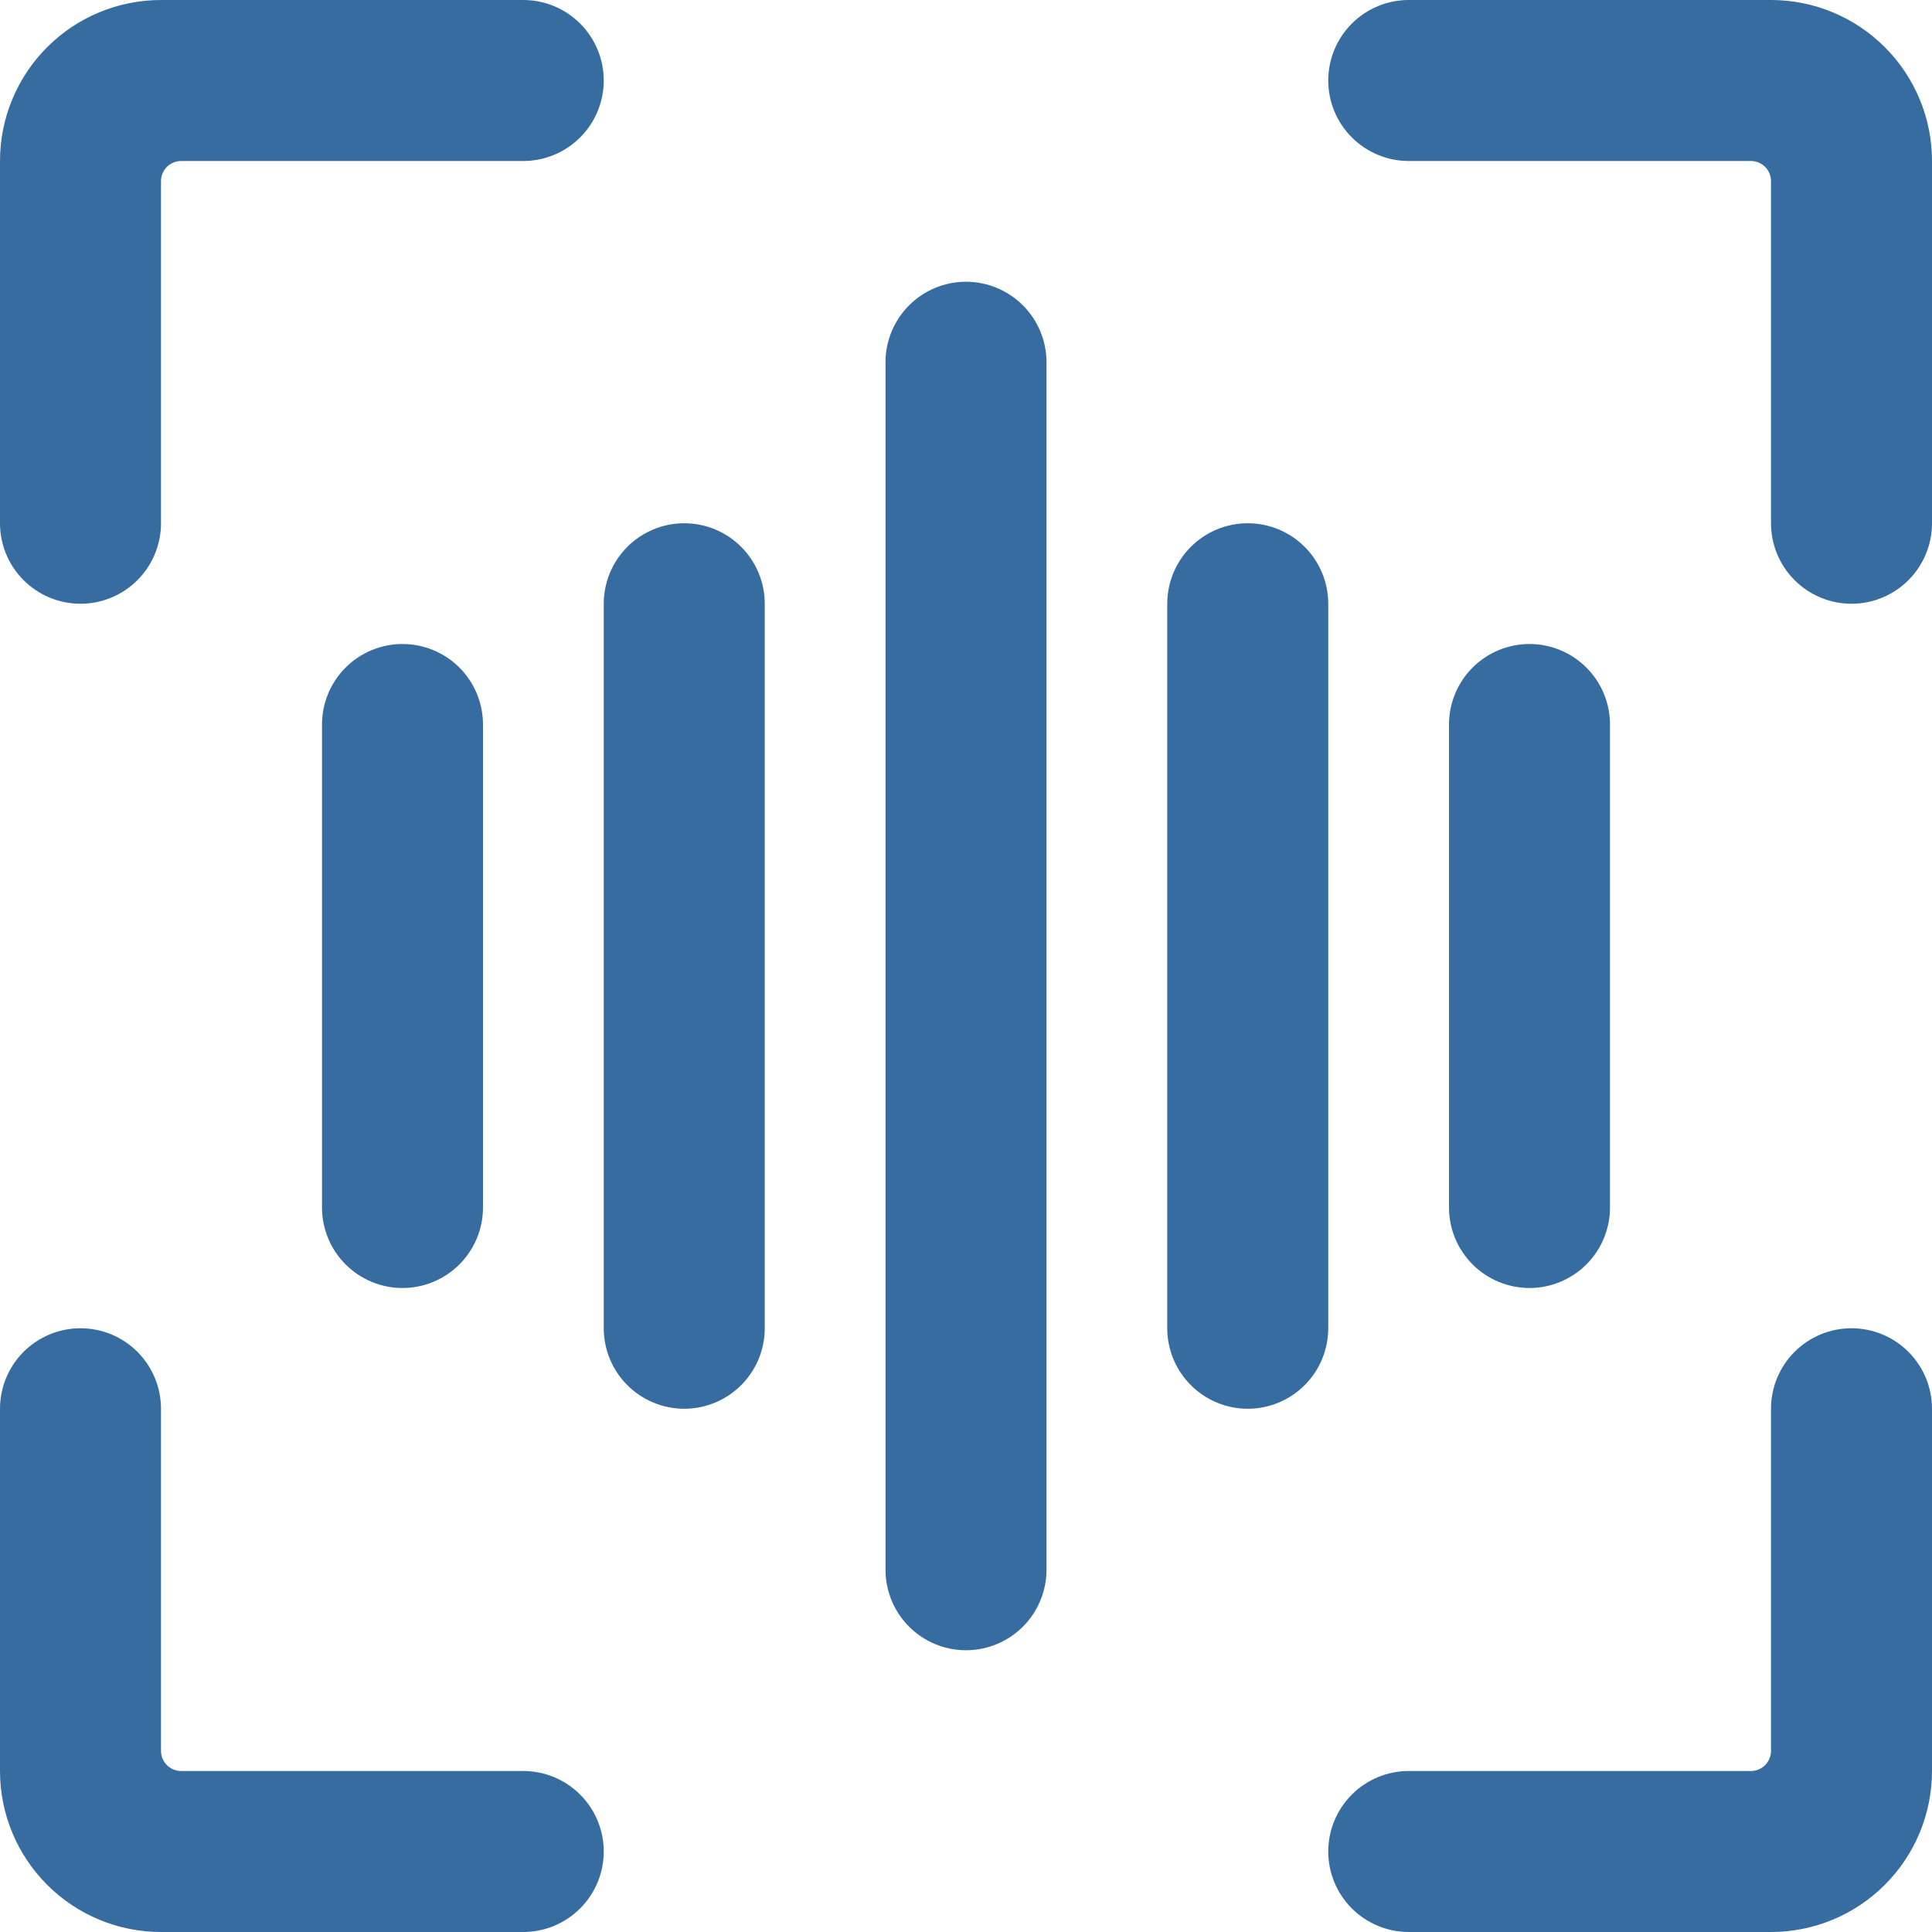
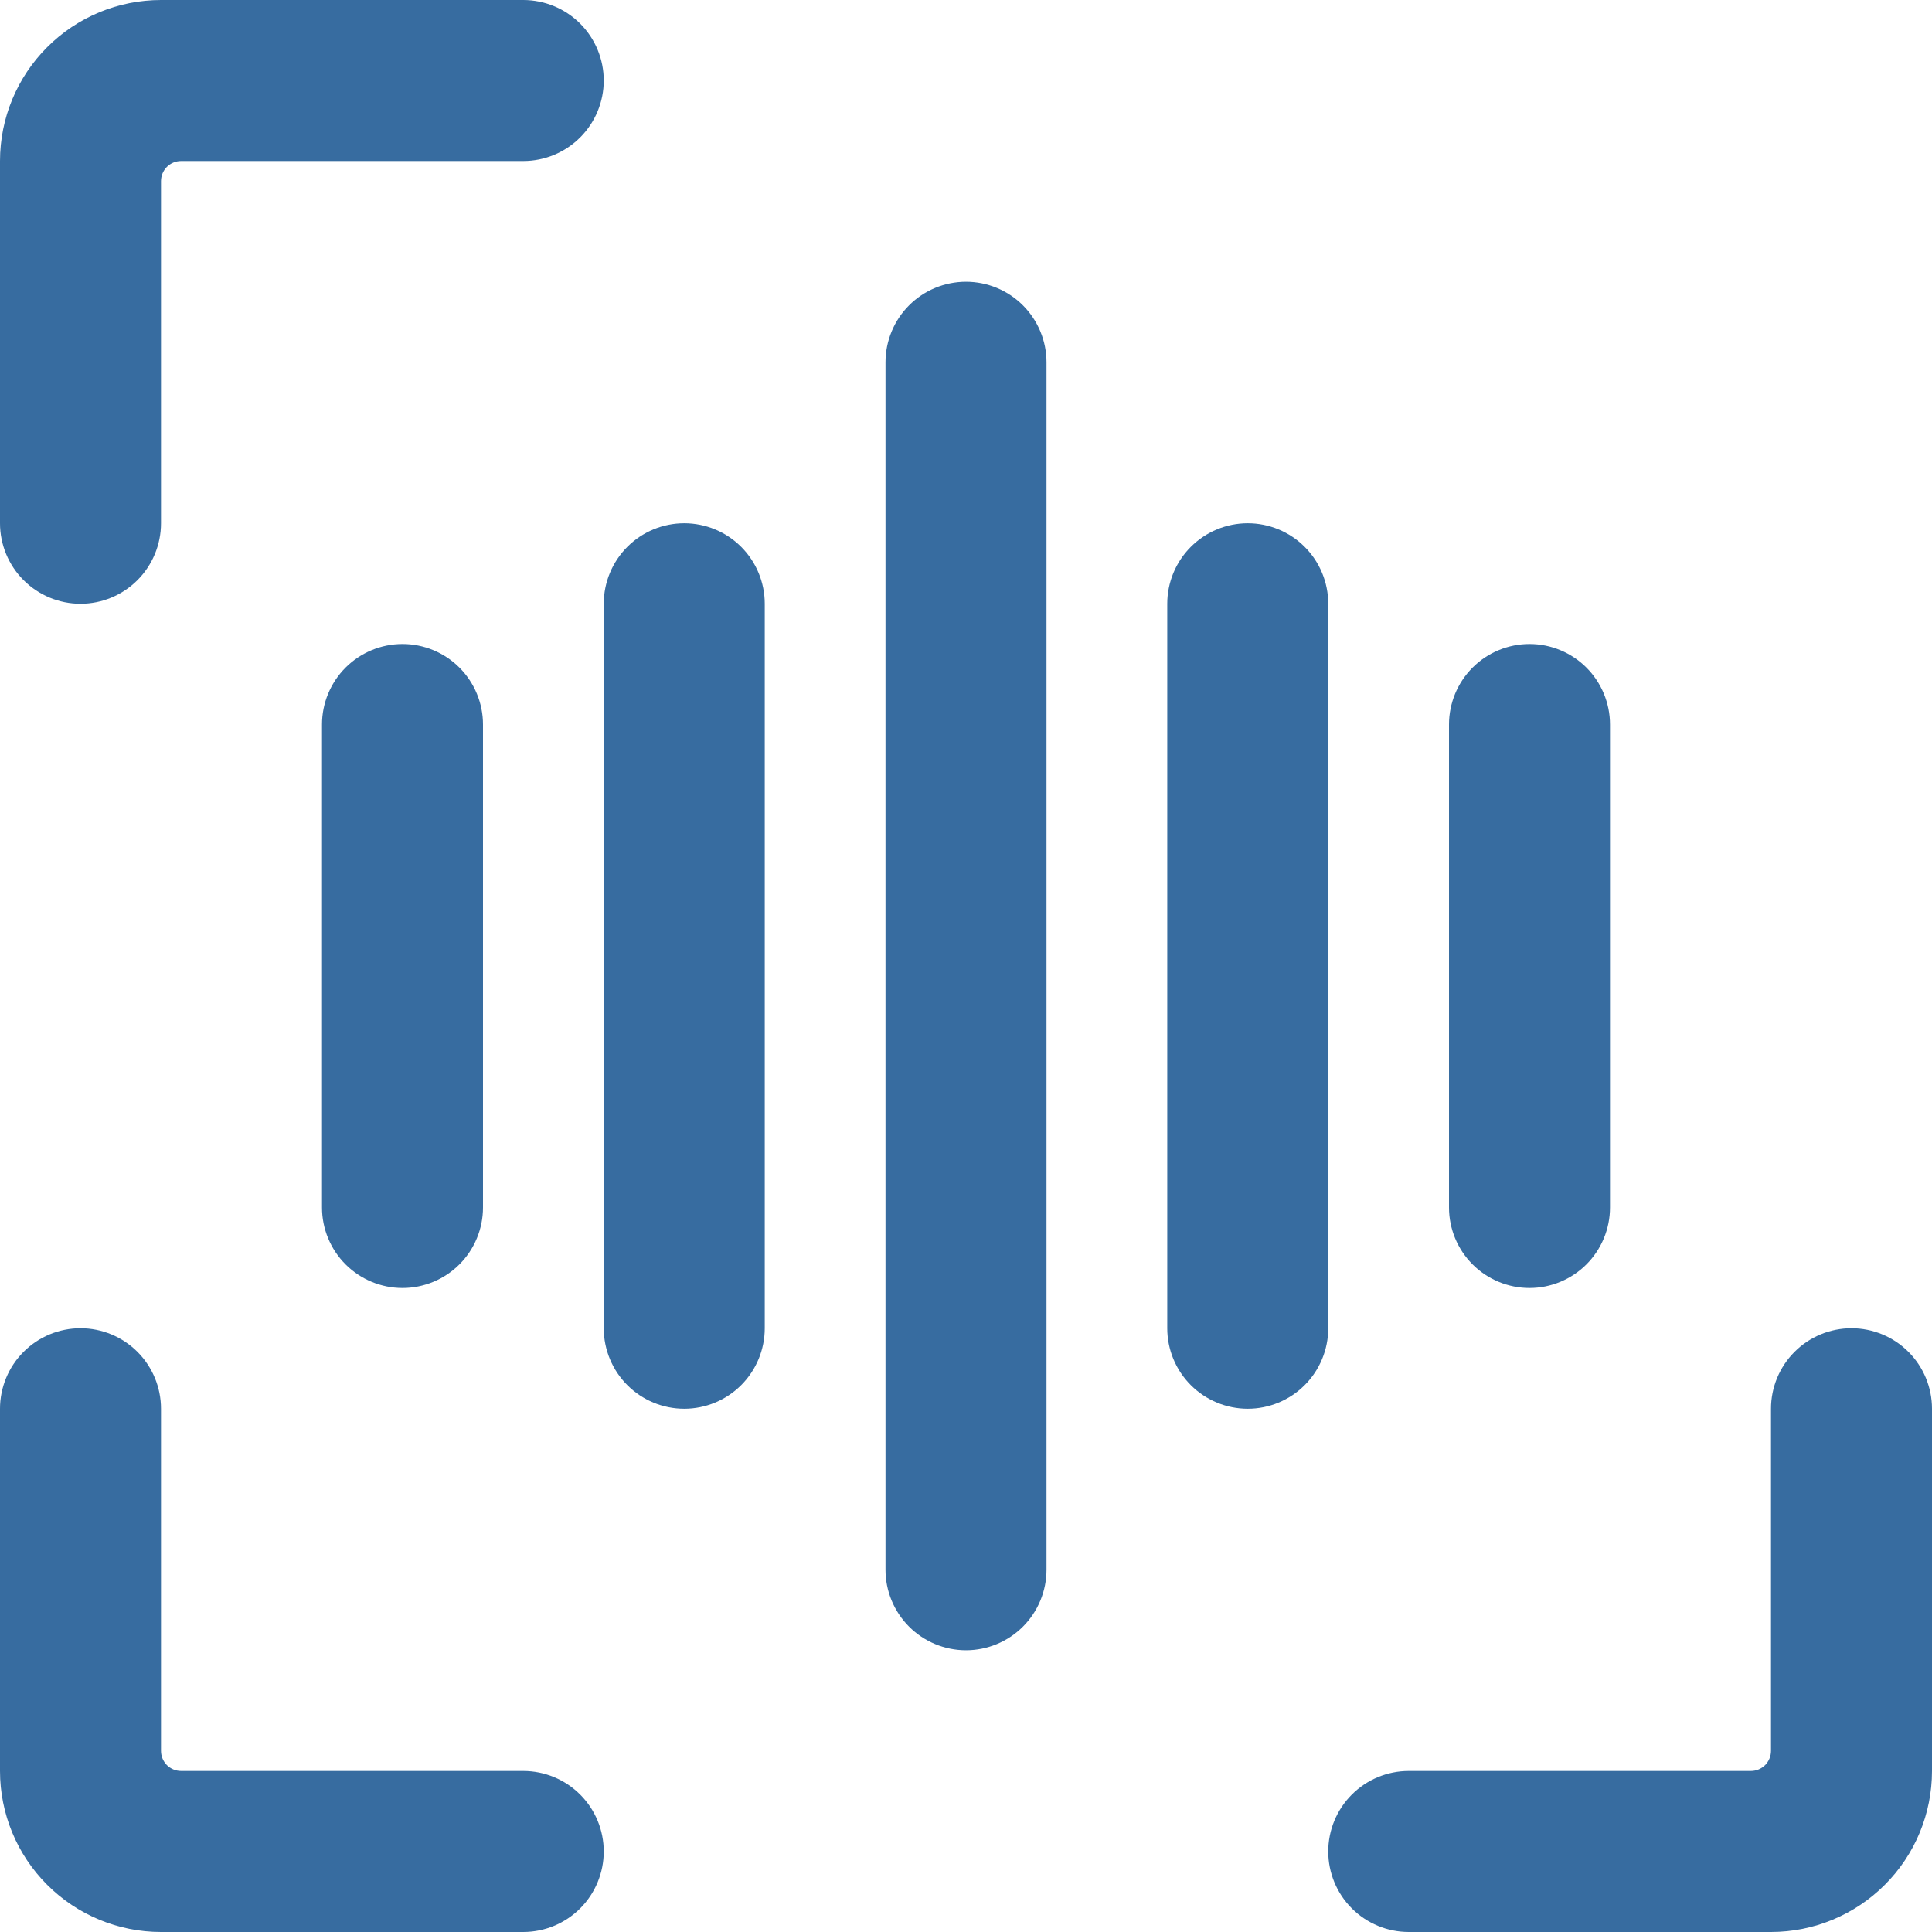
<svg xmlns="http://www.w3.org/2000/svg" width="48" height="48" viewBox="0 0 48 48" fill="none">
  <g clip-path="url(#clip0_4257_188048)">
    <path d="M8 18V30C8 30.53 8.211 31.039 8.586 31.414C8.961 31.789 9.47 32 10 32C10.53 32 11.039 31.789 11.414 31.414C11.789 31.039 12 30.53 12 30V18C12 17.47 11.789 16.961 11.414 16.586C11.039 16.211 10.53 16 10 16C9.47 16 8.961 16.211 8.586 16.586C8.211 16.961 8 17.47 8 18Z" fill="#376CA0" />
    <path d="M17 13C16.47 13 15.961 13.211 15.586 13.586C15.211 13.961 15 14.47 15 15V33C15 33.53 15.211 34.039 15.586 34.414C15.961 34.789 16.47 35 17 35C17.53 35 18.039 34.789 18.414 34.414C18.789 34.039 19 33.53 19 33V15C19 14.47 18.789 13.961 18.414 13.586C18.039 13.211 17.53 13 17 13Z" fill="#376CA0" />
    <path d="M40 30V18C40 17.47 39.789 16.961 39.414 16.586C39.039 16.211 38.53 16 38 16C37.47 16 36.961 16.211 36.586 16.586C36.211 16.961 36 17.47 36 18V30C36 30.53 36.211 31.039 36.586 31.414C36.961 31.789 37.47 32 38 32C38.53 32 39.039 31.789 39.414 31.414C39.789 31.039 40 30.53 40 30Z" fill="#376CA0" />
    <path d="M33 15C33 14.47 32.789 13.961 32.414 13.586C32.039 13.211 31.53 13 31 13C30.47 13 29.961 13.211 29.586 13.586C29.211 13.961 29 14.47 29 15V33C29 33.53 29.211 34.039 29.586 34.414C29.961 34.789 30.47 35 31 35C31.53 35 32.039 34.789 32.414 34.414C32.789 34.039 33 33.53 33 33V15Z" fill="#376CA0" />
    <path d="M24 7C23.47 7 22.961 7.211 22.586 7.586C22.211 7.961 22 8.47 22 9V39C22 39.53 22.211 40.039 22.586 40.414C22.961 40.789 23.47 41 24 41C24.53 41 25.039 40.789 25.414 40.414C25.789 40.039 26 39.53 26 39V9C26 8.47 25.789 7.961 25.414 7.586C25.039 7.211 24.53 7 24 7Z" fill="#376CA0" />
    <path d="M13 44H4.5C4.367 44 4.24 43.947 4.146 43.854C4.053 43.76 4 43.633 4 43.5V35C4 34.47 3.789 33.961 3.414 33.586C3.039 33.211 2.53 33 2 33C1.47 33 0.961 33.211 0.586 33.586C0.211 33.961 0 34.47 0 35L0 44C0 45.061 0.421 46.078 1.172 46.828C1.922 47.579 2.939 48 4 48H13C13.53 48 14.039 47.789 14.414 47.414C14.789 47.039 15 46.53 15 46C15 45.47 14.789 44.961 14.414 44.586C14.039 44.211 13.53 44 13 44Z" fill="#376CA0" />
    <path d="M2 15C2.53 15 3.039 14.789 3.414 14.414C3.789 14.039 4 13.53 4 13V4.5C4 4.367 4.053 4.24 4.146 4.146C4.24 4.053 4.367 4 4.5 4H13C13.53 4 14.039 3.789 14.414 3.414C14.789 3.039 15 2.53 15 2C15 1.47 14.789 0.961 14.414 0.586C14.039 0.211 13.53 0 13 0L4 0C2.939 0 1.922 0.421 1.172 1.172C0.421 1.922 0 2.939 0 4L0 13C0 13.53 0.211 14.039 0.586 14.414C0.961 14.789 1.47 15 2 15Z" fill="#376CA0" />
    <path d="M46 33C45.47 33 44.961 33.211 44.586 33.586C44.211 33.961 44 34.47 44 35V43.5C44 43.633 43.947 43.76 43.854 43.854C43.76 43.947 43.633 44 43.5 44H35C34.47 44 33.961 44.211 33.586 44.586C33.211 44.961 33 45.47 33 46C33 46.53 33.211 47.039 33.586 47.414C33.961 47.789 34.47 48 35 48H44C45.061 48 46.078 47.579 46.828 46.828C47.579 46.078 48 45.061 48 44V35C48 34.47 47.789 33.961 47.414 33.586C47.039 33.211 46.53 33 46 33Z" fill="#376CA0" />
-     <path d="M44 0H35C34.47 0 33.961 0.211 33.586 0.586C33.211 0.961 33 1.47 33 2C33 2.53 33.211 3.039 33.586 3.414C33.961 3.789 34.47 4 35 4H43.5C43.633 4 43.76 4.053 43.854 4.146C43.947 4.24 44 4.367 44 4.5V13C44 13.53 44.211 14.039 44.586 14.414C44.961 14.789 45.47 15 46 15C46.53 15 47.039 14.789 47.414 14.414C47.789 14.039 48 13.53 48 13V4C48 2.939 47.579 1.922 46.828 1.172C46.078 0.421 45.061 0 44 0Z" fill="#376CA0" />
  </g>
  <defs>
    <clipPath id="clip0_4257_188048">
      <rect width="48" height="48" fill="white" />
    </clipPath>
  </defs>
</svg>